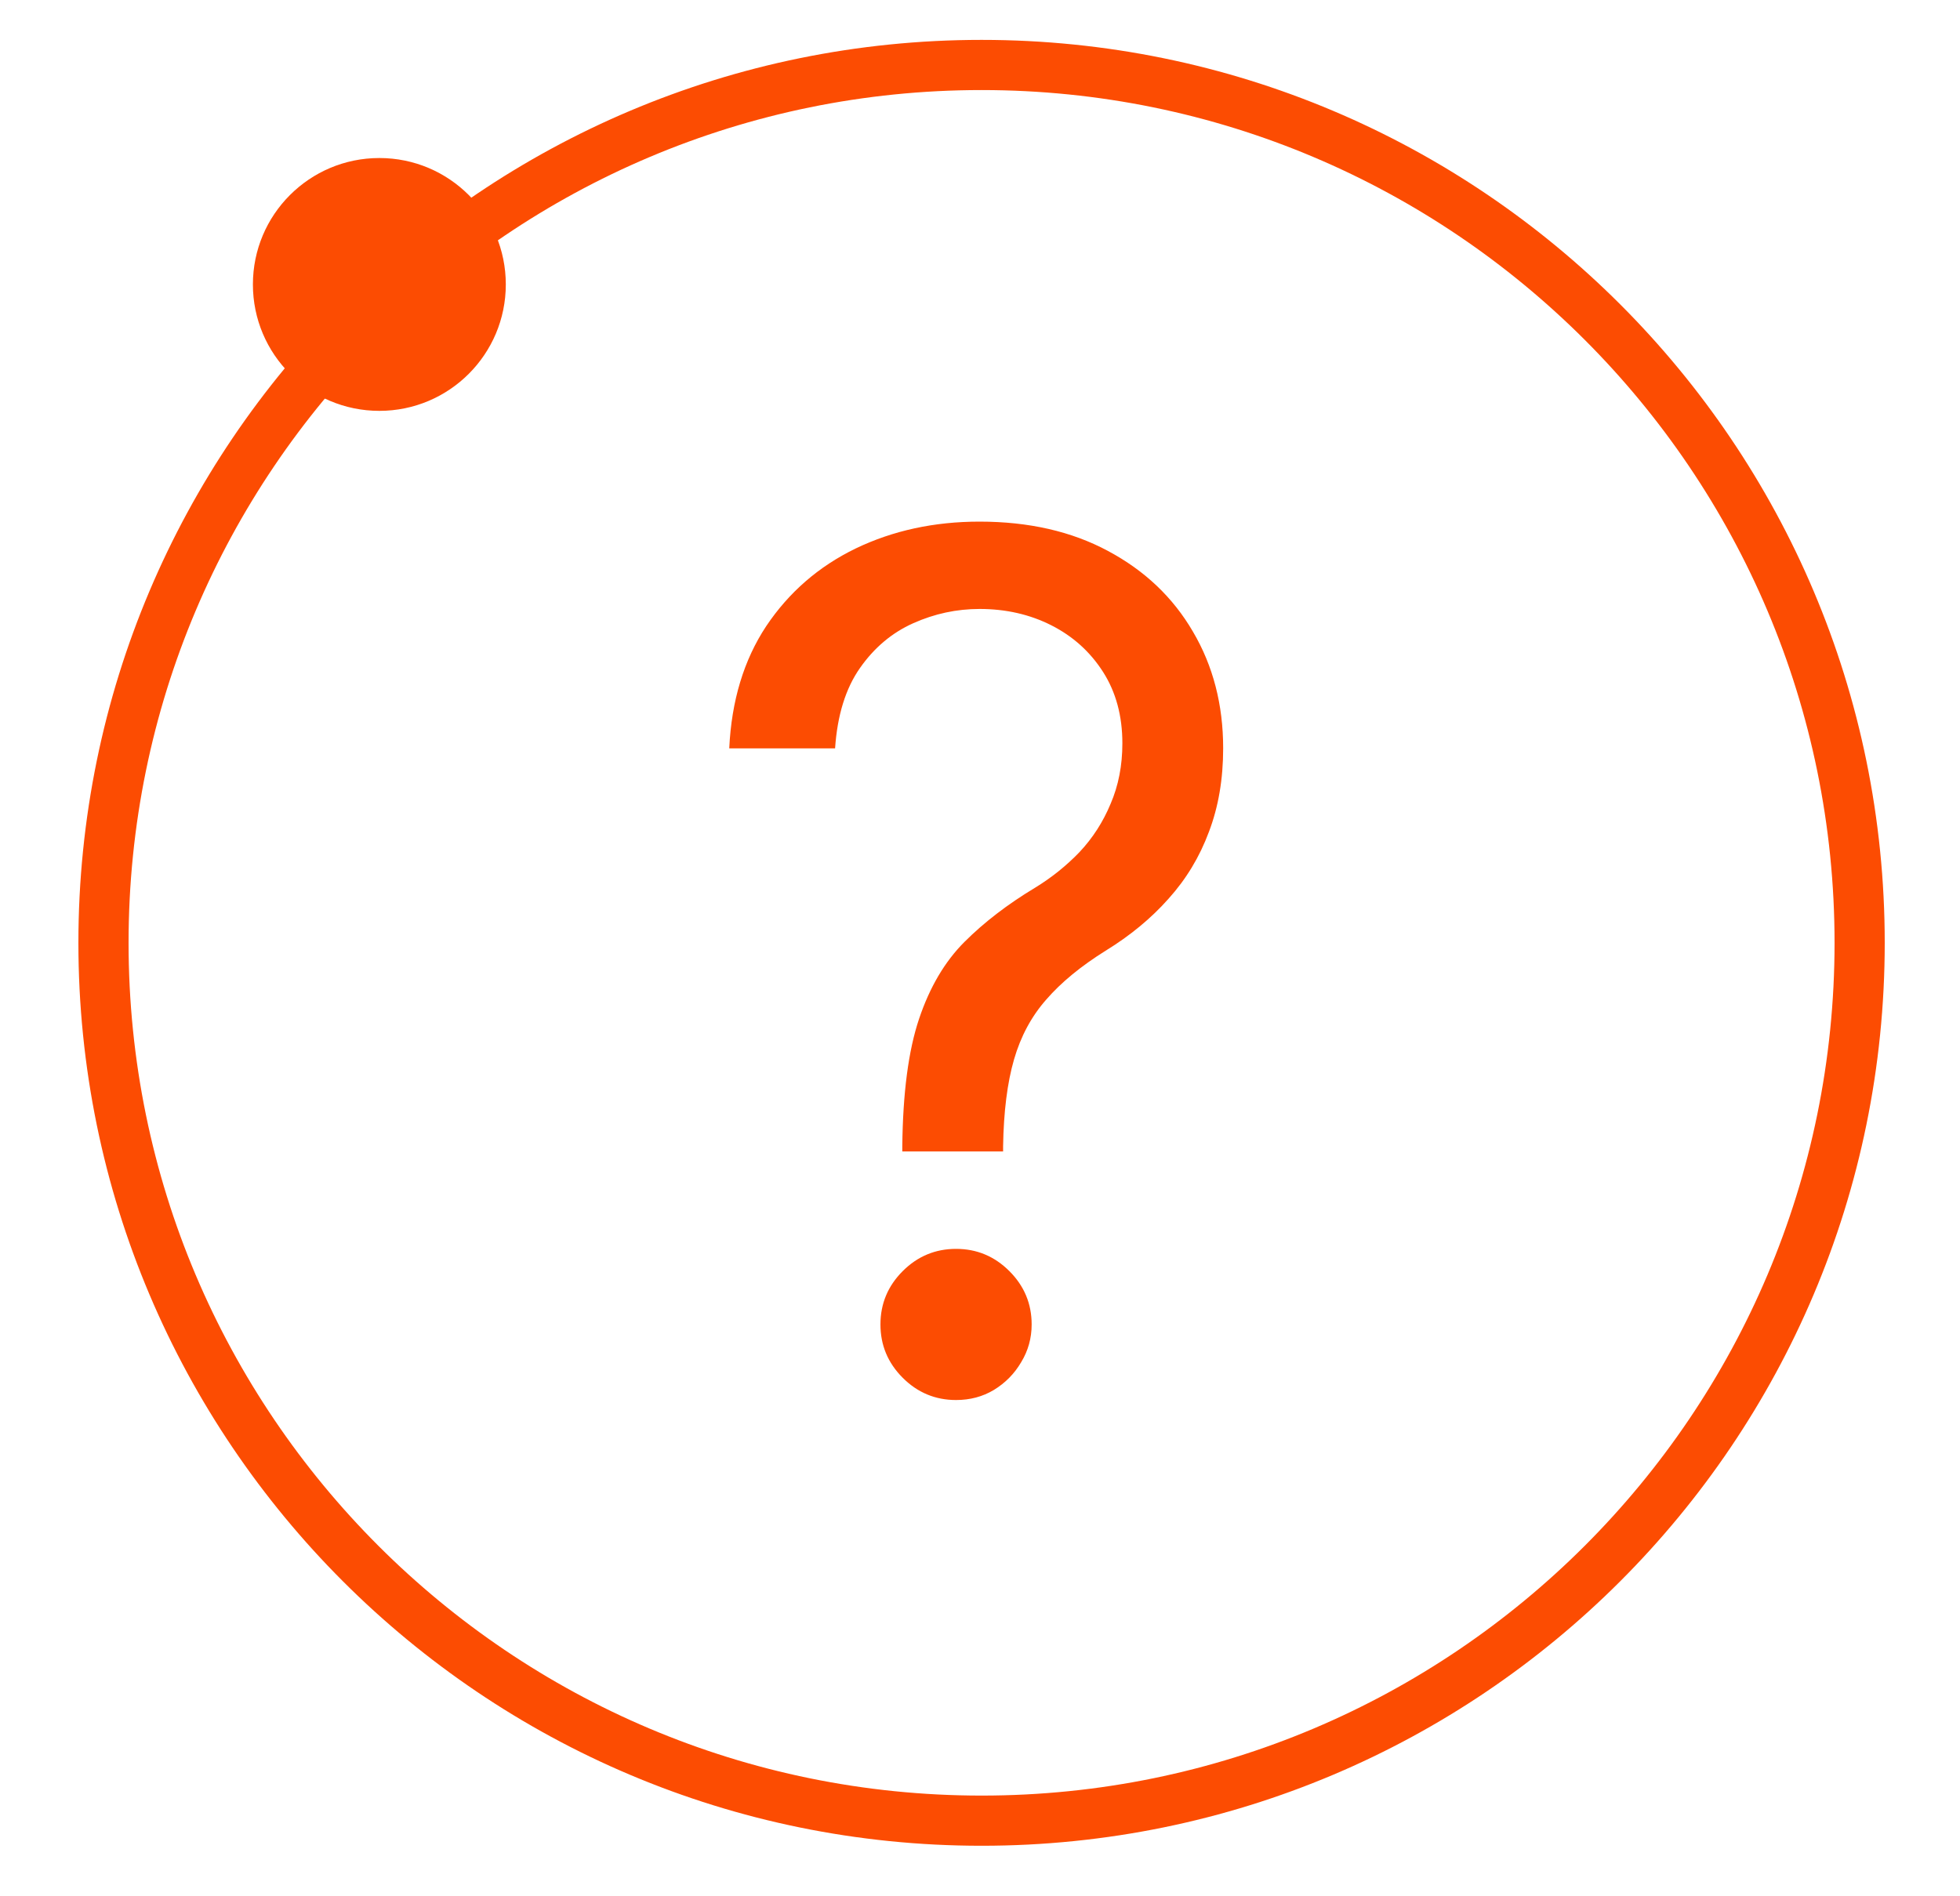
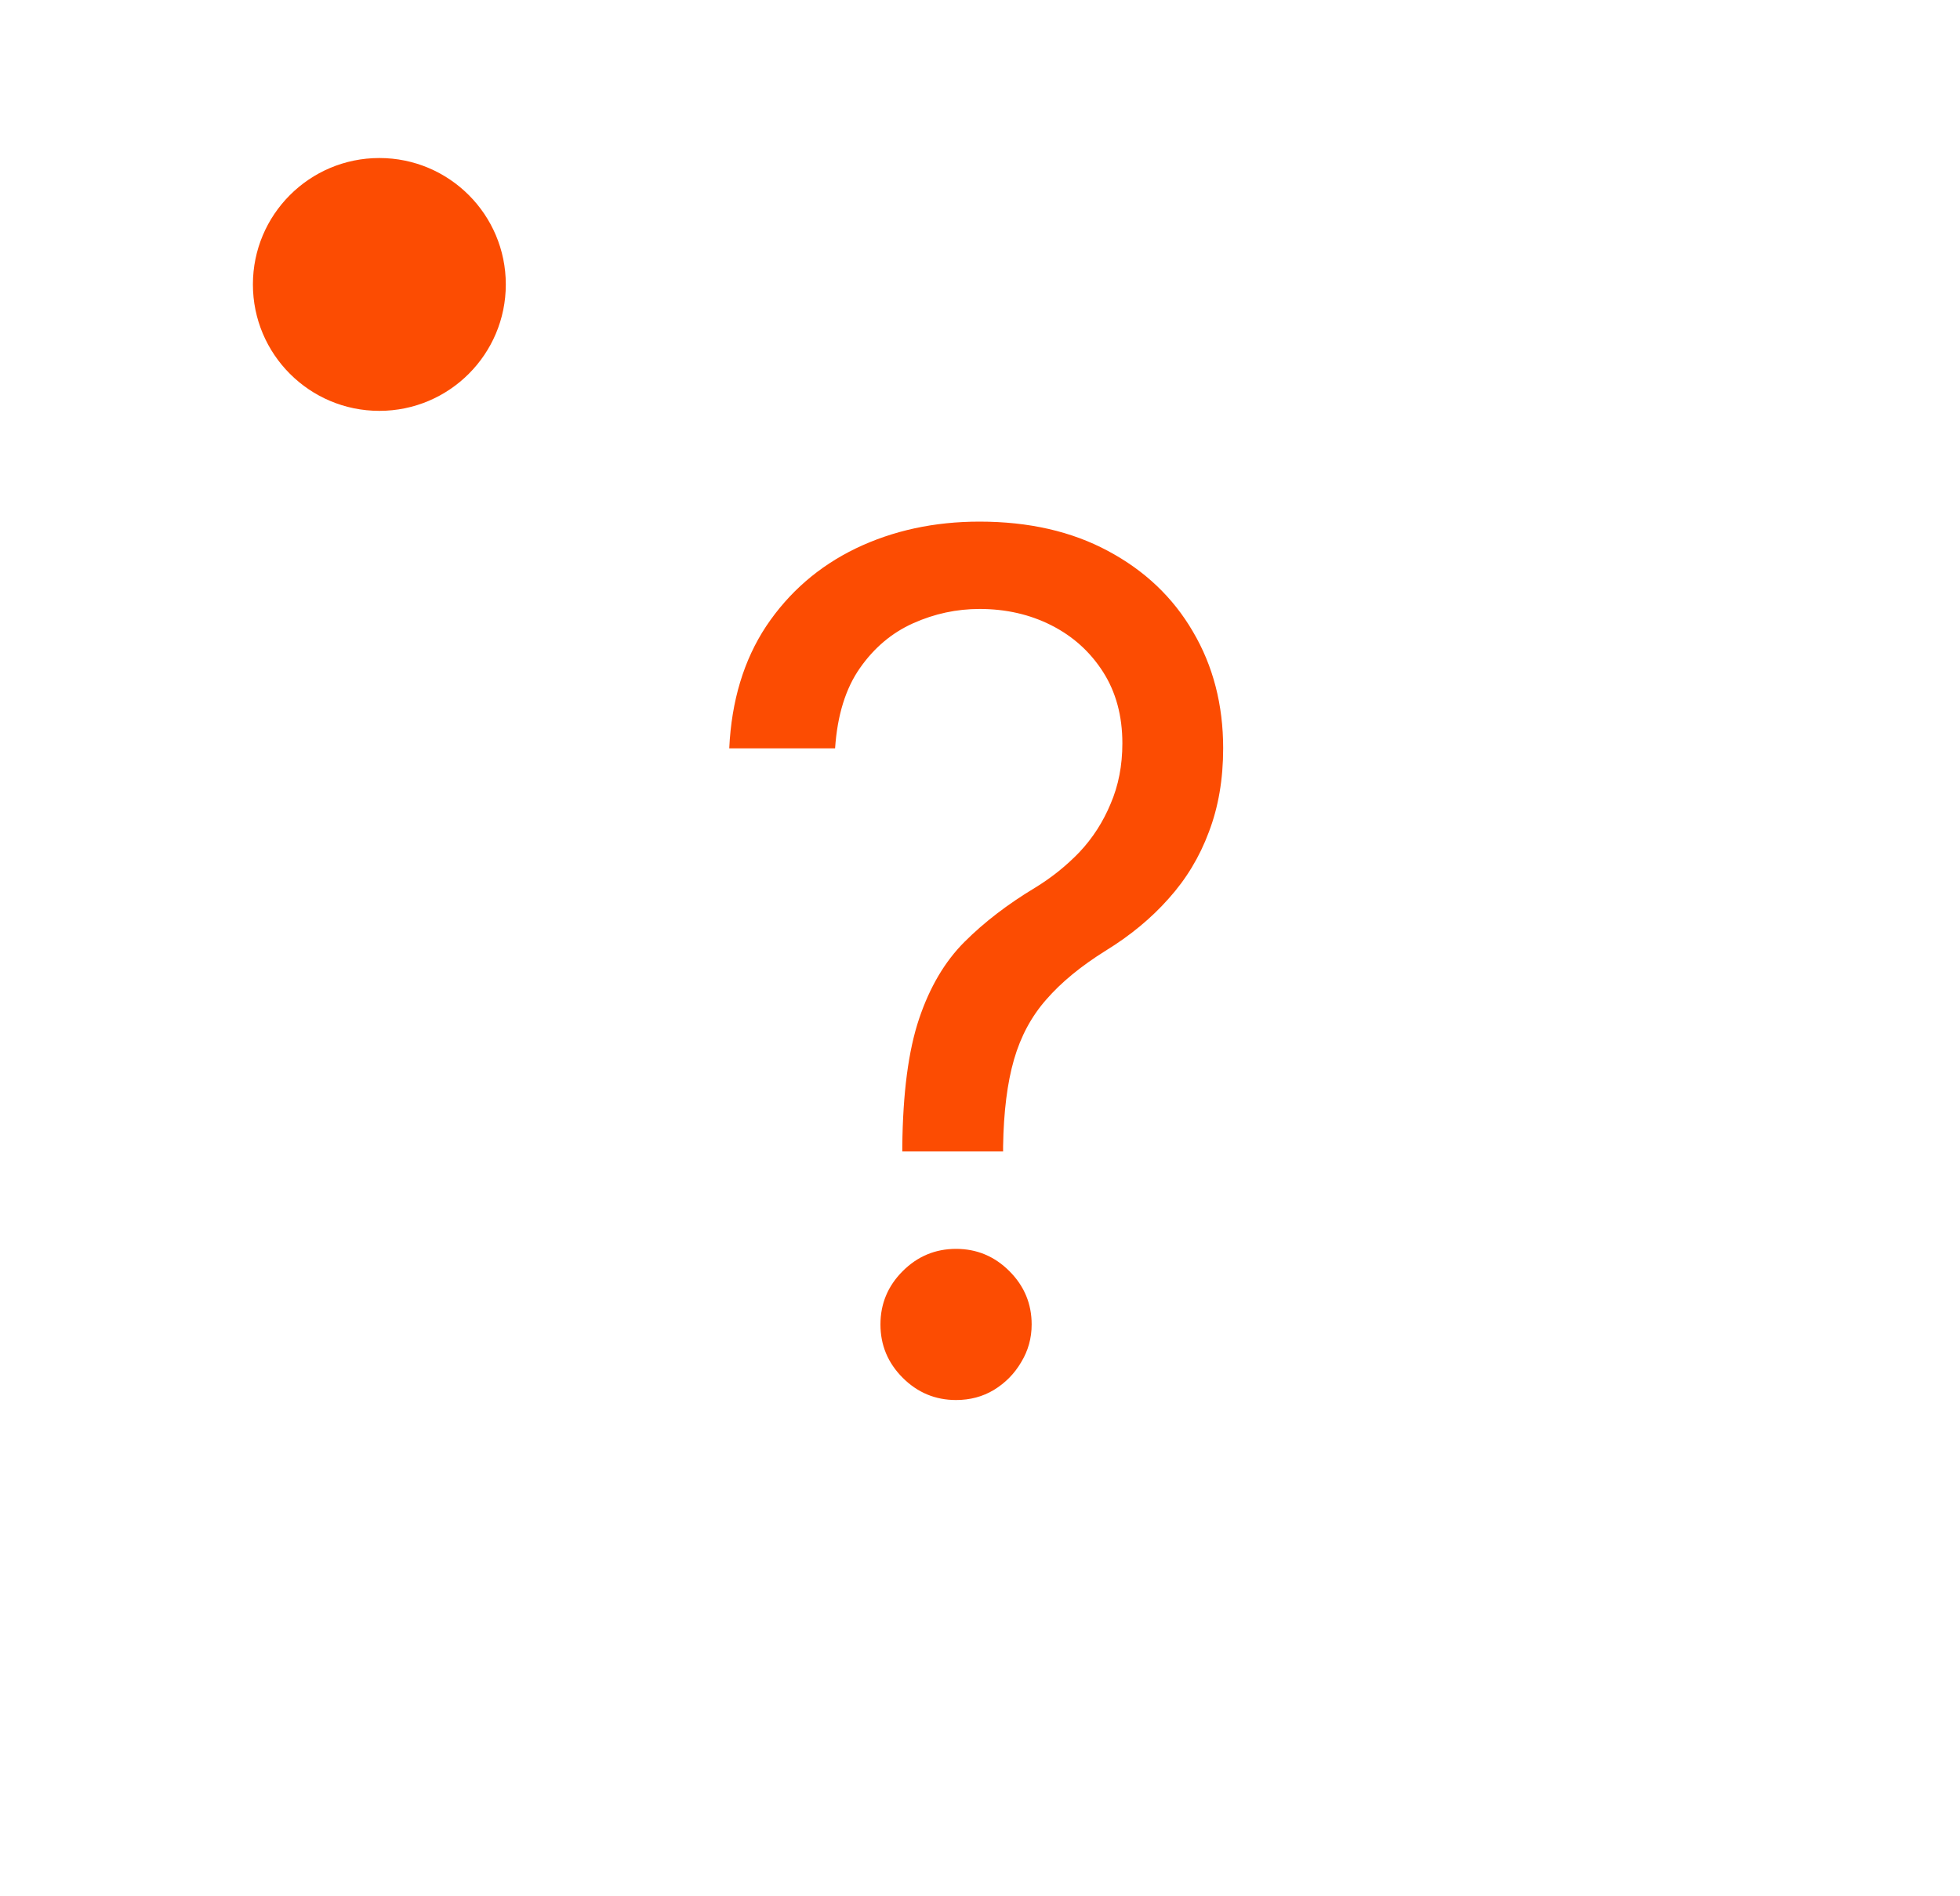
<svg xmlns="http://www.w3.org/2000/svg" width="124" height="120" viewBox="0 0 124 120" fill="none">
-   <path fill-rule="evenodd" clip-rule="evenodd" d="M62.099 5.699C32.295 5.699 8.134 29.86 8.134 59.664C8.134 89.468 32.295 113.628 62.099 113.628C91.903 113.628 116.064 89.468 116.064 59.664C116.064 29.86 91.903 5.699 62.099 5.699ZM4.96 59.664C4.96 28.107 30.542 2.524 62.099 2.524C93.656 2.524 119.238 28.107 119.238 59.664C119.238 91.221 93.656 116.803 62.099 116.803C30.542 116.803 4.96 91.221 4.96 59.664Z" fill="#FC4C02" />
  <path d="M57.084 72.866V72.547C57.119 69.164 57.473 66.471 58.147 64.469C58.82 62.468 59.776 60.847 61.016 59.607C62.256 58.367 63.744 57.224 65.48 56.179C66.525 55.541 67.464 54.788 68.297 53.92C69.129 53.035 69.785 52.016 70.263 50.865C70.759 49.713 71.007 48.438 71.007 47.038C71.007 45.303 70.6 43.797 69.785 42.521C68.97 41.246 67.88 40.263 66.516 39.572C65.153 38.881 63.638 38.536 61.973 38.536C60.52 38.536 59.121 38.837 57.775 39.439C56.428 40.041 55.303 40.989 54.4 42.282C53.496 43.575 52.974 45.267 52.832 47.357H46.136C46.278 44.346 47.057 41.769 48.474 39.625C49.909 37.482 51.796 35.843 54.134 34.709C56.49 33.576 59.103 33.009 61.973 33.009C65.091 33.009 67.801 33.629 70.104 34.869C72.424 36.109 74.213 37.809 75.471 39.971C76.746 42.132 77.384 44.594 77.384 47.357C77.384 49.306 77.083 51.069 76.481 52.645C75.896 54.222 75.046 55.63 73.93 56.87C72.832 58.11 71.503 59.208 69.944 60.165C68.385 61.139 67.136 62.166 66.198 63.247C65.259 64.31 64.577 65.576 64.152 67.047C63.727 68.517 63.496 70.35 63.461 72.547V72.866H57.084ZM60.485 88.596C59.174 88.596 58.049 88.127 57.11 87.188C56.171 86.249 55.702 85.124 55.702 83.813C55.702 82.502 56.171 81.378 57.11 80.439C58.049 79.5 59.174 79.031 60.485 79.031C61.796 79.031 62.92 79.5 63.859 80.439C64.798 81.378 65.268 82.502 65.268 83.813C65.268 84.681 65.046 85.478 64.603 86.205C64.178 86.931 63.602 87.516 62.876 87.959C62.168 88.384 61.37 88.596 60.485 88.596Z" fill="#FC4C02" />
  <circle cx="24" cy="18" r="8" fill="#FC4C02" />
</svg>